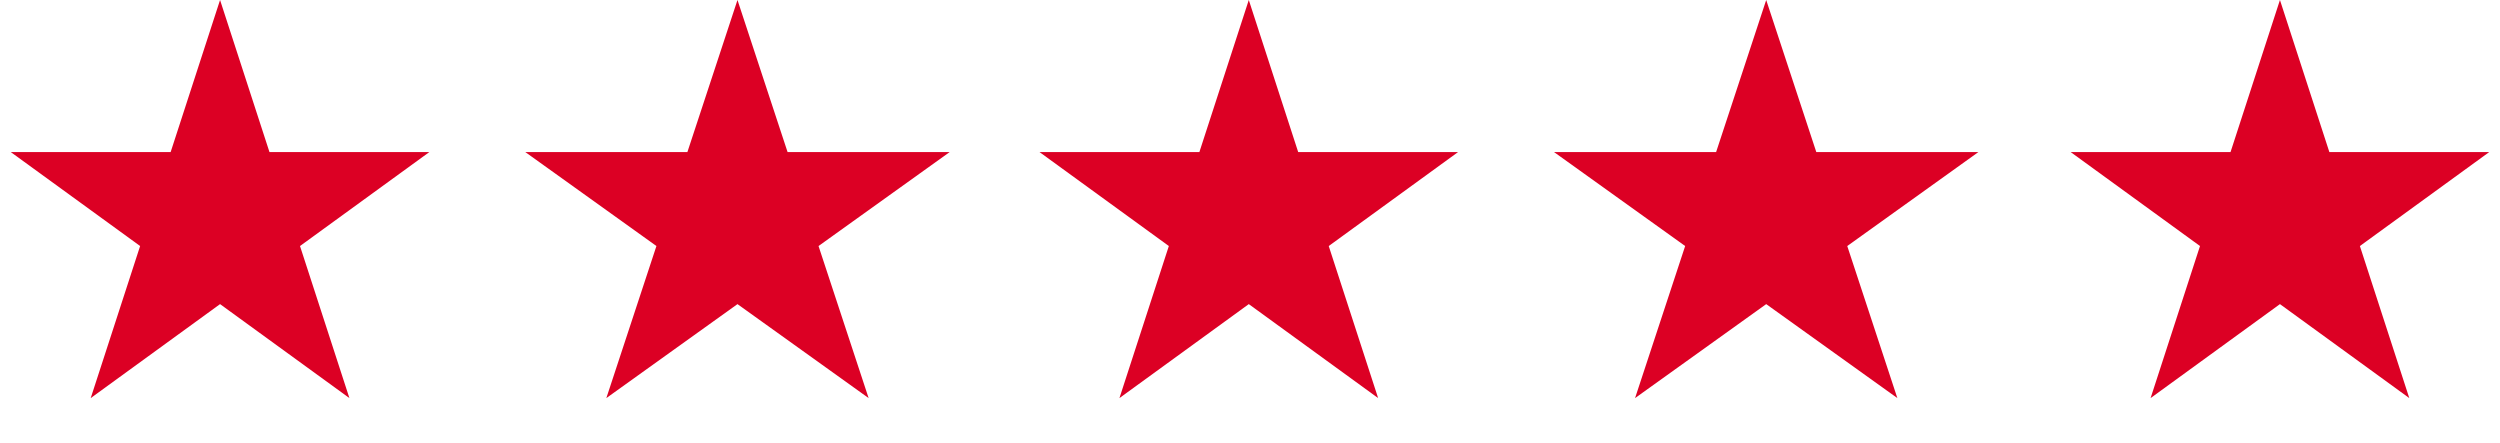
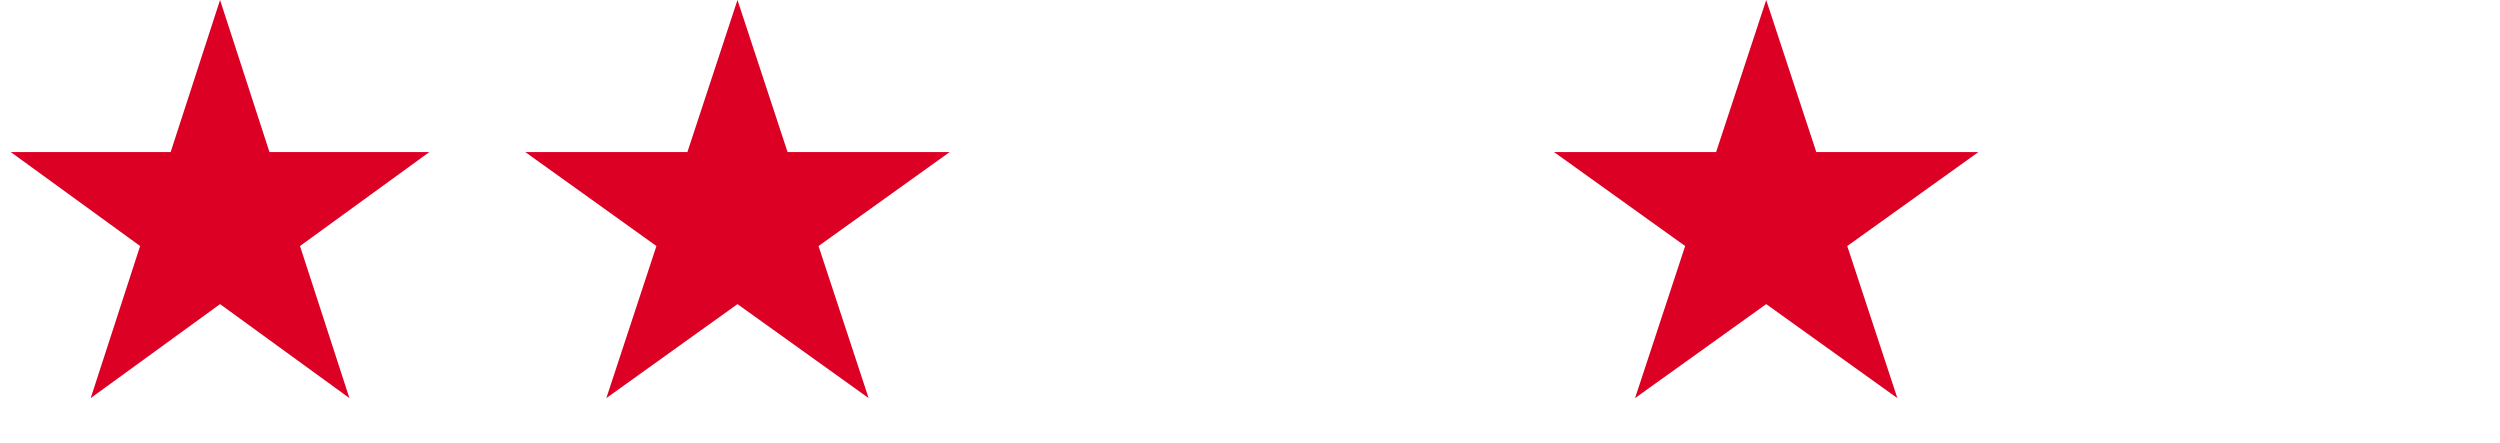
<svg xmlns="http://www.w3.org/2000/svg" fill="none" viewBox="0 0 316 56" height="56" width="316">
  <path fill="#DC0024" d="M27.815 0L34.06 19.22H54.269L37.92 31.098L44.165 50.318L27.815 38.44L11.466 50.318L17.711 31.098L1.361 19.22H21.57L27.815 0Z" />
  <path fill="#DC0024" d="M93.217 0L99.549 19.22H120.039L103.462 31.098L109.794 50.318L93.217 38.44L76.641 50.318L82.972 31.098L66.396 19.22H86.886L93.217 0Z" />
-   <path fill="#DC0024" d="M157.847 0L164.091 19.22H184.3L167.951 31.098L174.196 50.318L157.847 38.44L141.497 50.318L147.742 31.098L131.393 19.22H151.602L157.847 0Z" />
  <path fill="#DC0024" d="M223.248 0L229.58 19.22H250.07L233.493 31.098L239.825 50.318L223.248 38.44L206.672 50.318L213.004 31.098L196.427 19.22H216.917L223.248 0Z" />
-   <path fill="#DC0024" d="M288.185 0L294.43 19.22H314.639L298.289 31.098L304.534 50.318L288.185 38.44L271.835 50.318L278.08 31.098L261.731 19.22H281.94L288.185 0Z" />
</svg>